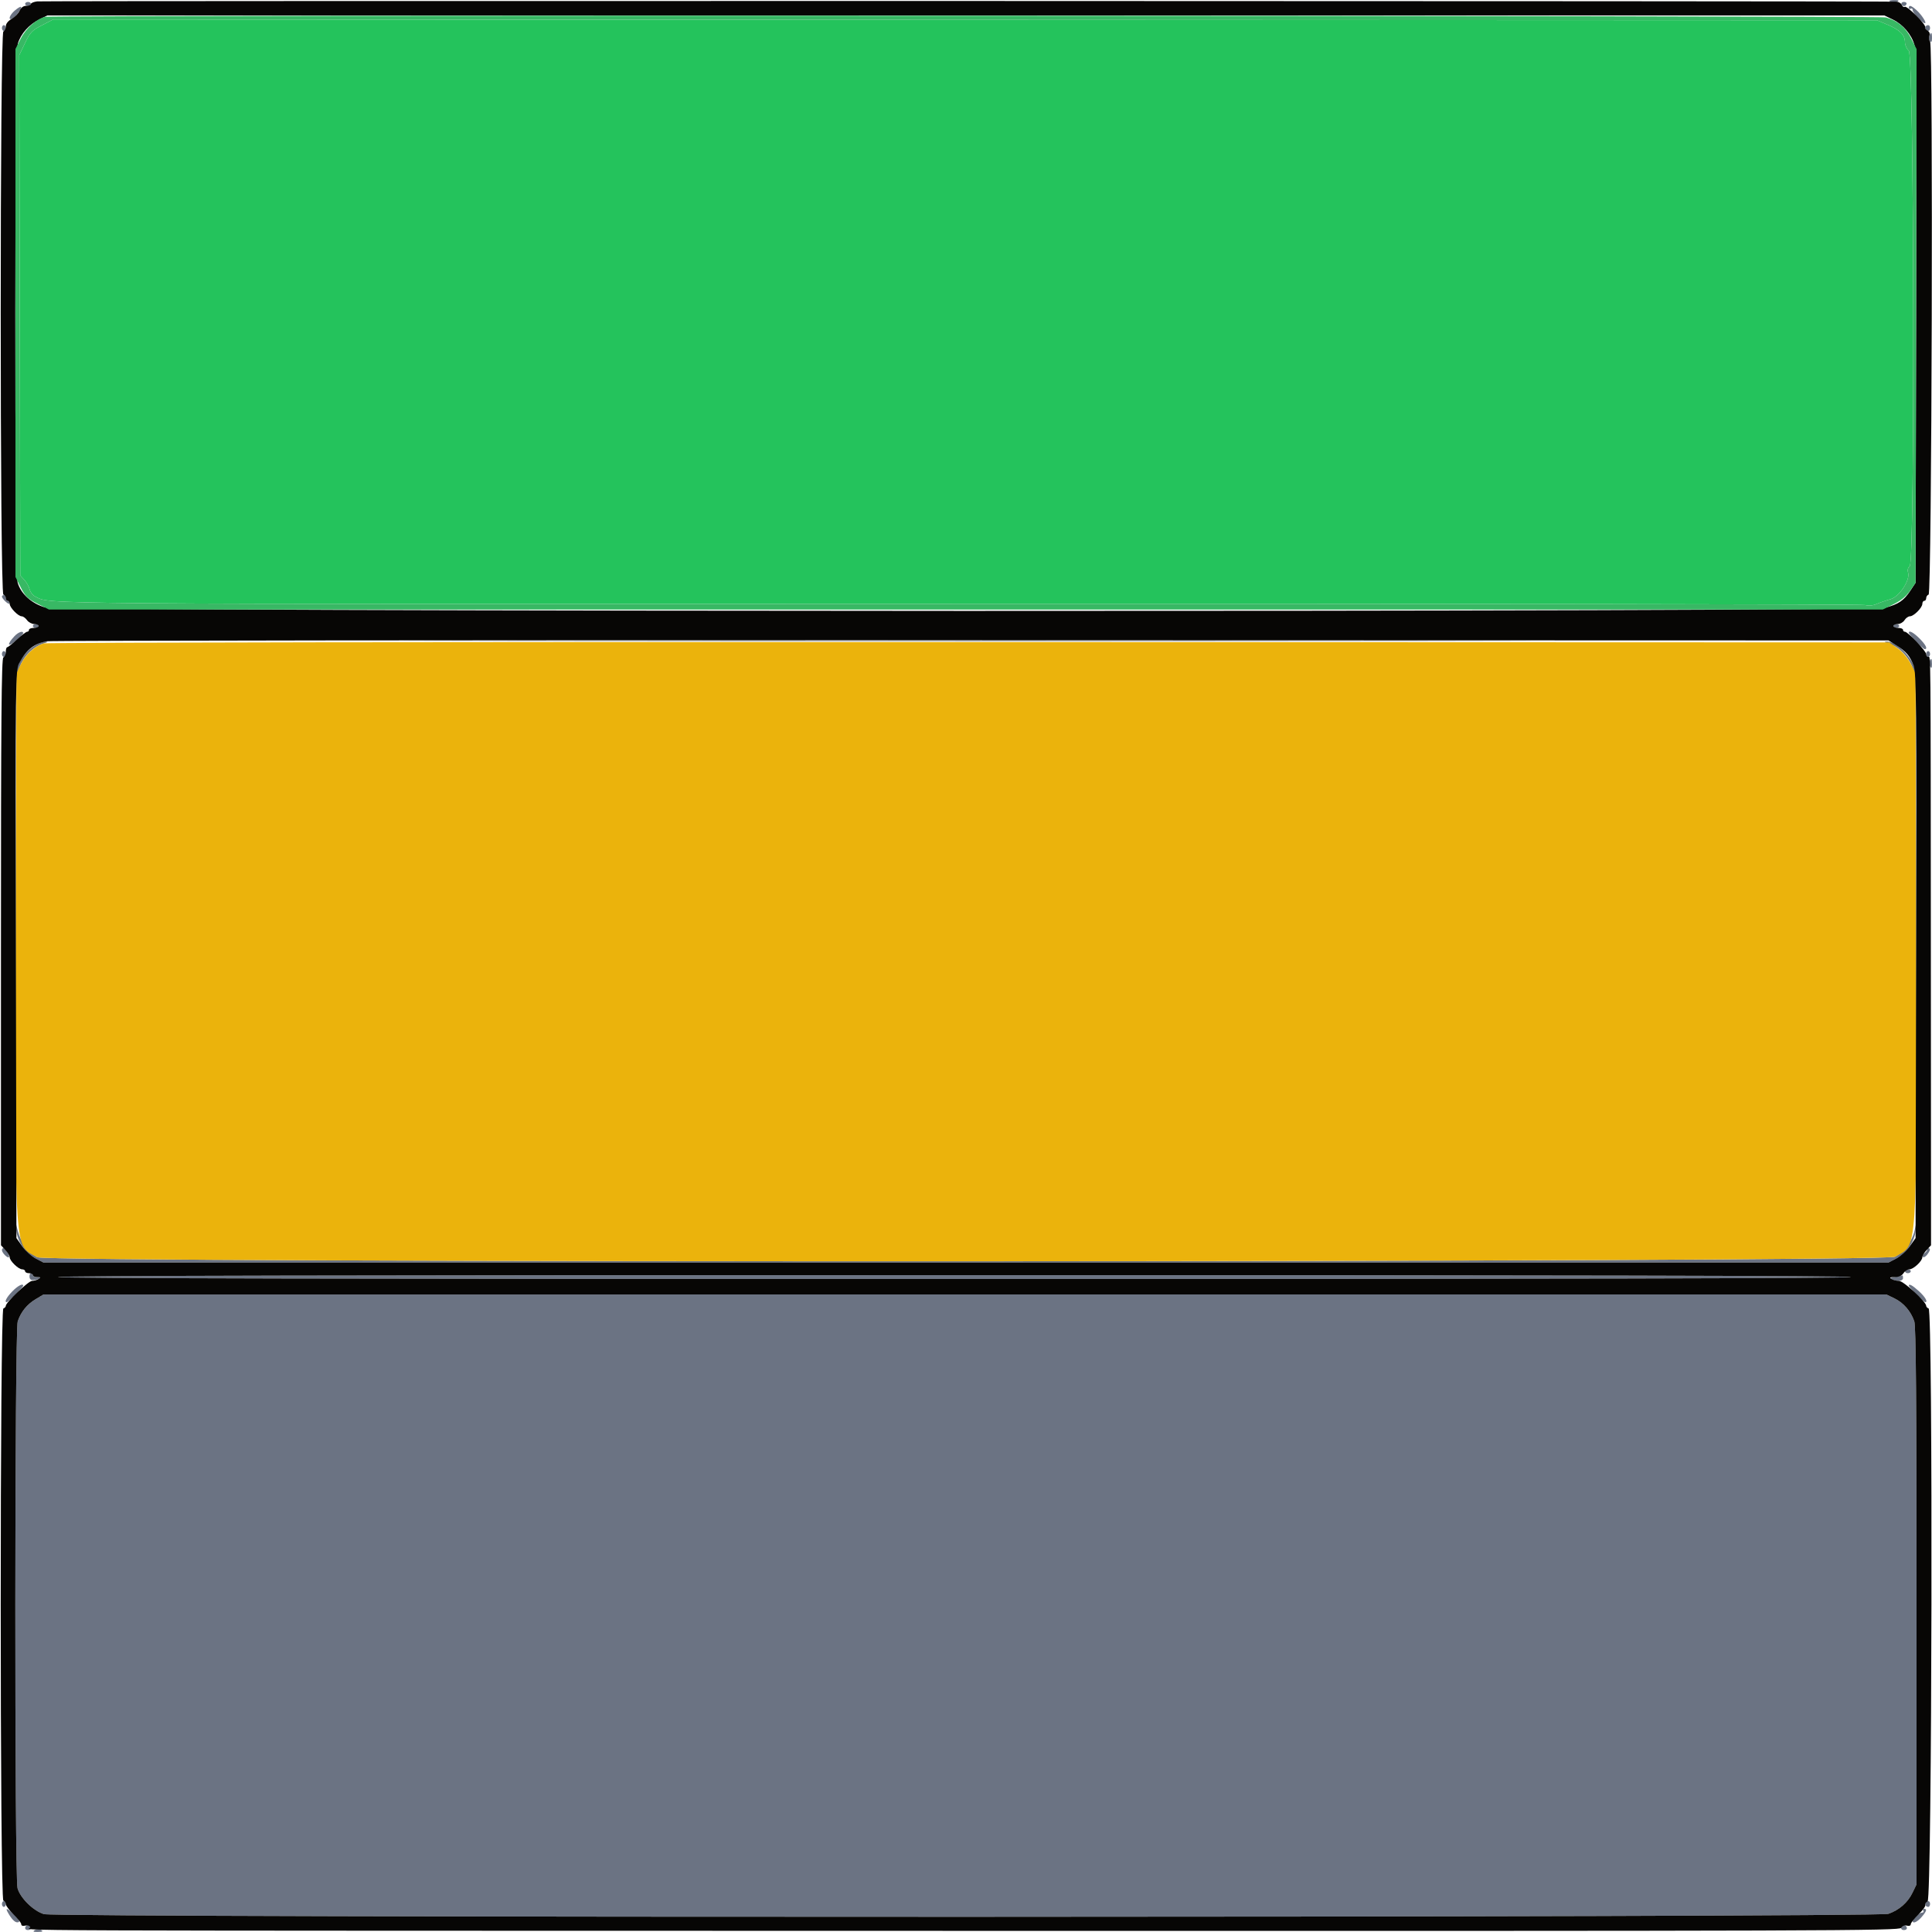
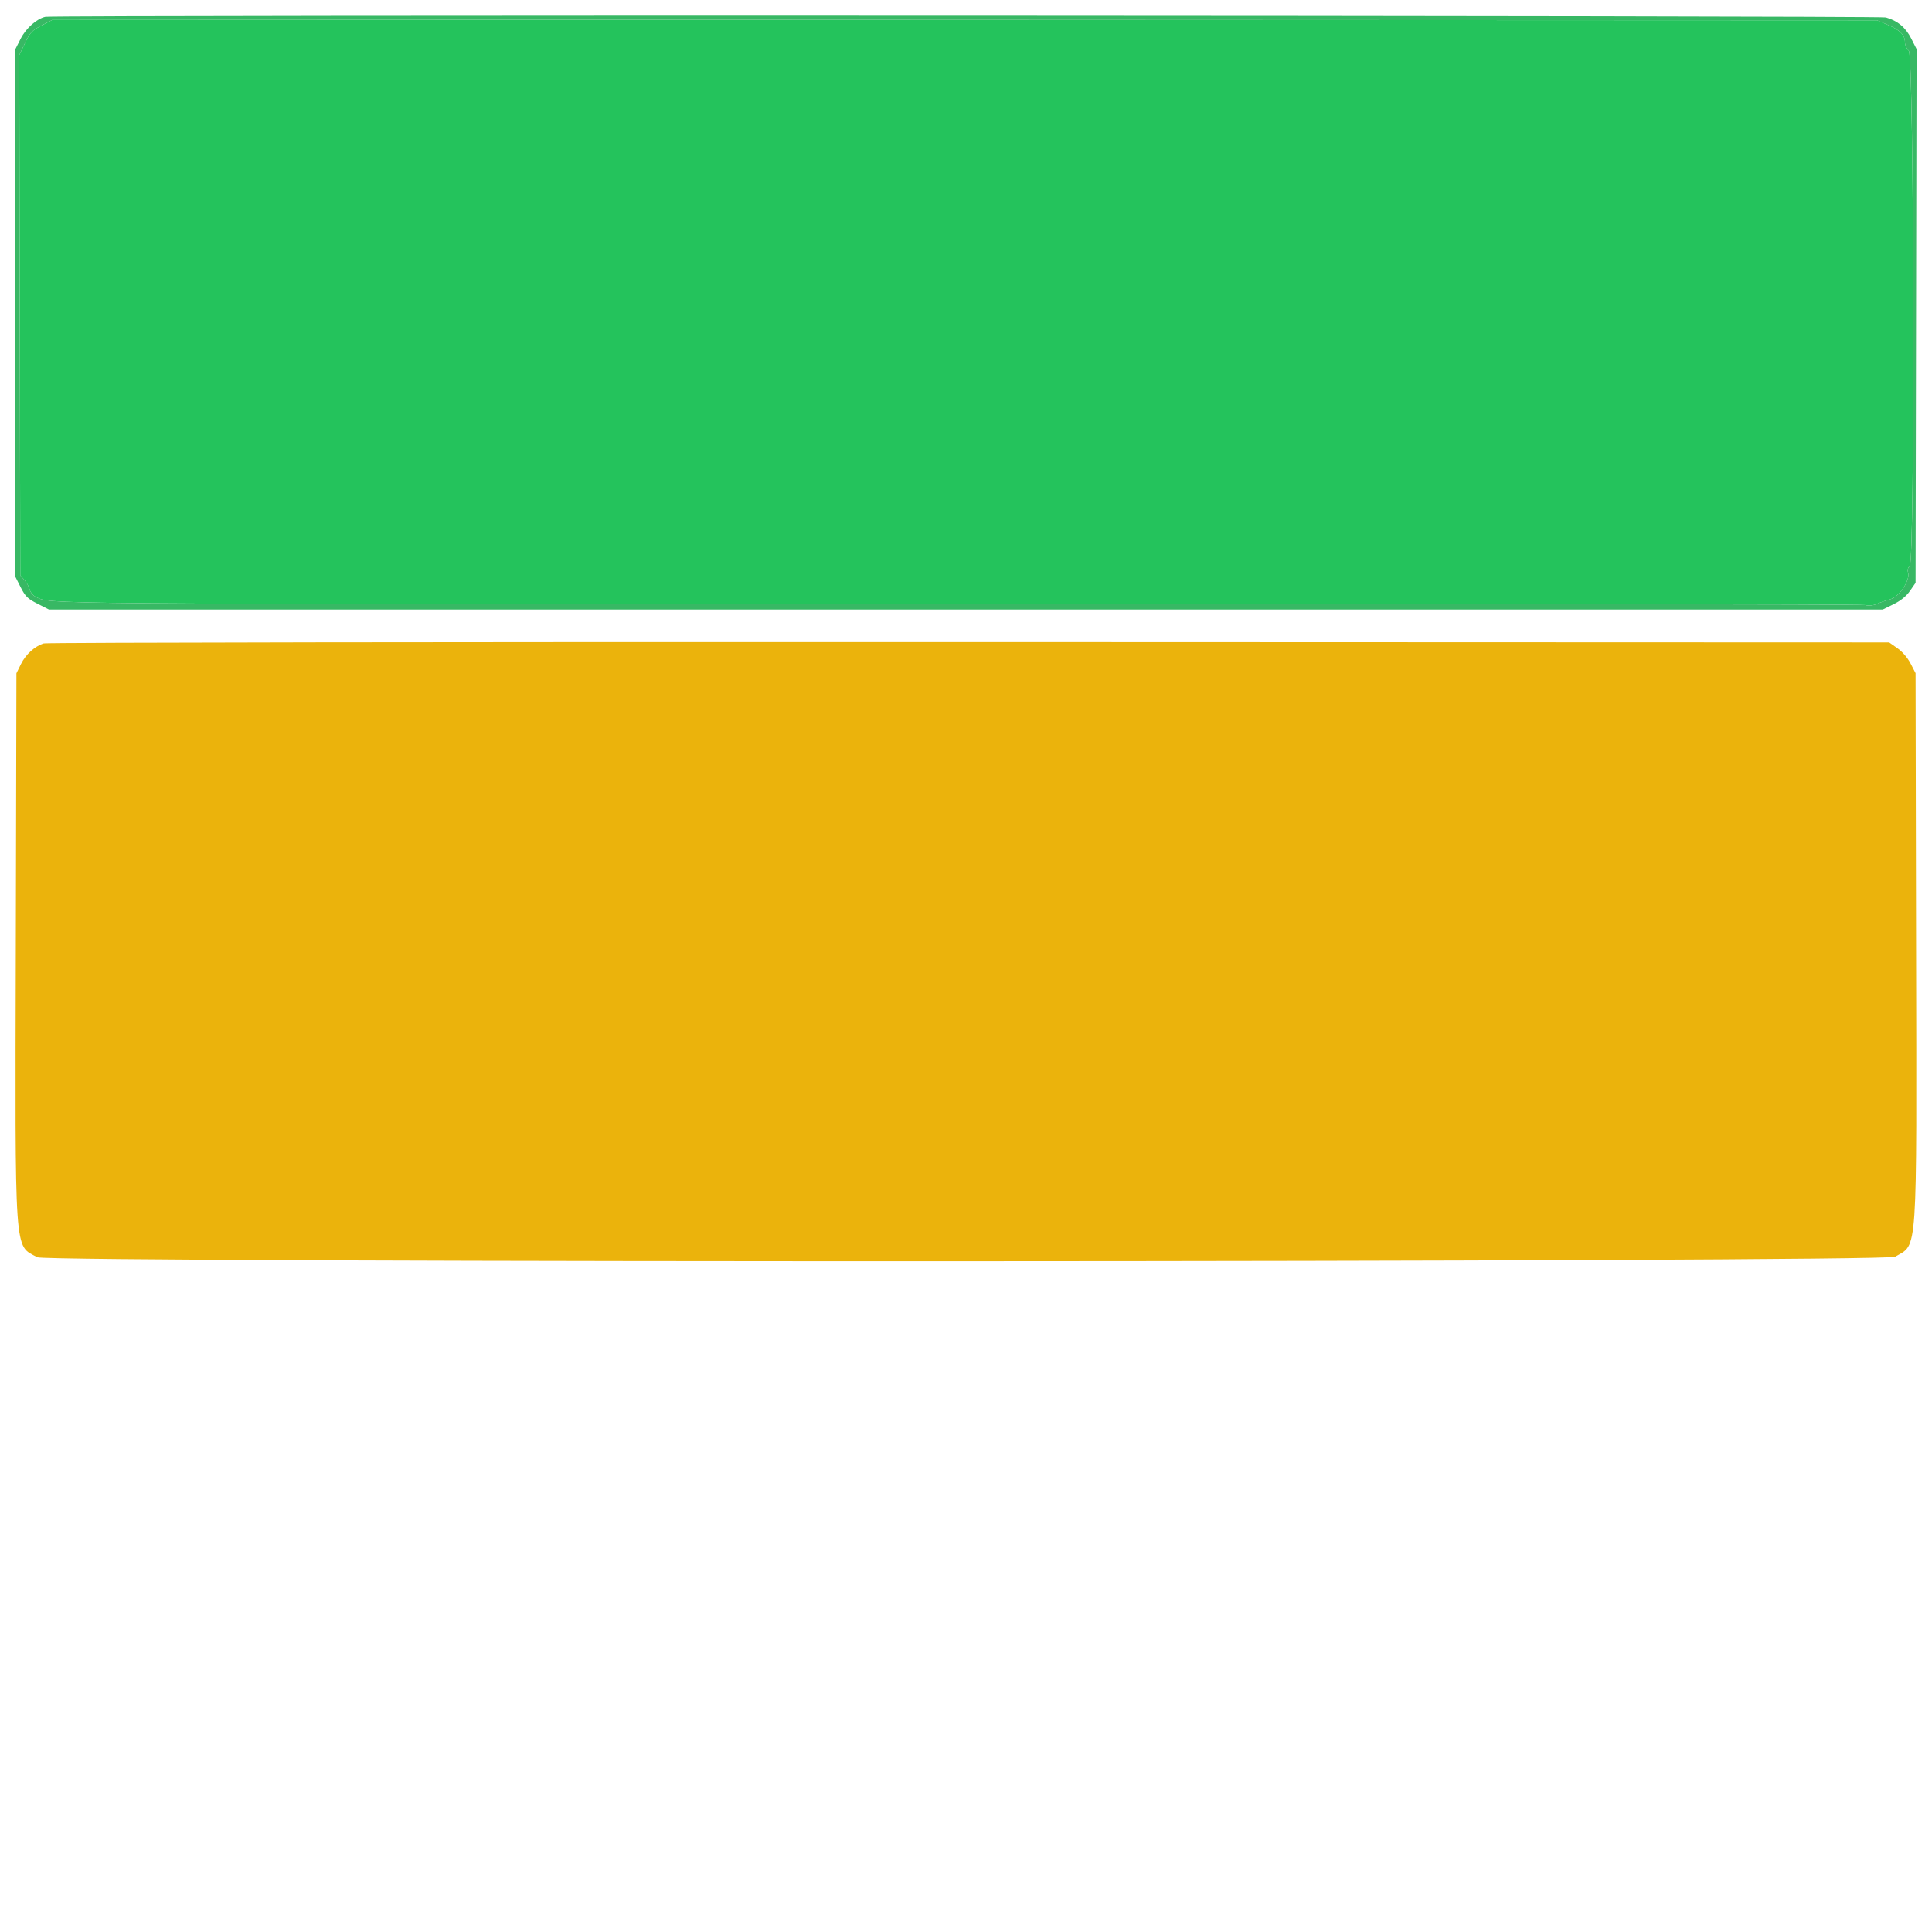
<svg xmlns="http://www.w3.org/2000/svg" id="svg" version="1.1" width="400" height="400" viewBox="0, 0, 400,400">
  <g id="svgg">
    <path id="path0" d="M8.685 5.232 C 6.619 6.299,6.241 6.697,5.177 8.925 L 3.984 11.422 4.092 65.279 L 4.200 119.136 5.048 120.068 C 5.514 120.581,6.004 121.462,6.137 122.027 C 6.270 122.591,6.788 123.255,7.289 123.502 C 10.621 125.143,3.156 125.084,198.800 125.018 C 301.210 124.984,385.523 125.096,386.161 125.268 C 386.906 125.468,387.767 125.386,388.561 125.040 C 389.243 124.743,390.520 124.302,391.400 124.060 C 393.248 123.551,395.532 120.078,395.040 118.525 C 394.880 118.021,395.013 117.522,395.391 117.207 C 396.484 116.301,396.296 11.446,395.200 10.507 C 394.760 10.130,394.400 9.342,394.400 8.755 C 394.400 7.249,393.343 6.181,390.800 5.119 L 388.600 4.200 199.800 4.117 L 11.000 4.035 8.685 5.232 " stroke="none" fill="#24c35c" fill-rule="evenodd" />
-     <path id="path1" d="M391.200 0.157 C 391.200 0.546,392.327 0.692,392.836 0.369 C 393.247 0.109,393.101 0.011,392.300 0.006 C 391.695 0.003,391.200 0.071,391.200 0.157 M5.200 0.800 C 5.200 1.020,5.470 1.200,5.800 1.200 C 6.130 1.200,6.400 1.020,6.400 0.800 C 6.400 0.580,6.130 0.400,5.800 0.400 C 5.470 0.400,5.200 0.580,5.200 0.800 M393.677 0.830 C 393.862 1.386,394.538 1.386,394.723 0.830 C 394.802 0.594,394.567 0.400,394.200 0.400 C 393.833 0.400,393.598 0.594,393.677 0.830 M3.083 2.163 C 1.985 3.106,1.605 4.198,2.476 3.908 C 3.076 3.708,4.612 1.678,4.356 1.423 C 4.251 1.318,3.678 1.651,3.083 2.163 M395.200 1.624 C 395.200 1.857,395.380 1.936,395.600 1.800 C 395.820 1.664,396.000 1.800,396.000 2.102 C 396.000 2.657,398.006 4.800,398.525 4.800 C 398.982 4.800,397.883 3.083,396.800 2.105 C 395.709 1.119,395.200 0.966,395.200 1.624 M0.400 5.800 C 0.400 6.130,0.580 6.400,0.800 6.400 C 1.020 6.400,1.200 6.130,1.200 5.800 C 1.200 5.470,1.020 5.200,0.800 5.200 C 0.580 5.200,0.400 5.470,0.400 5.800 M398.678 5.456 C 398.358 5.775,398.719 6.400,399.224 6.400 C 399.431 6.400,399.600 6.130,399.600 5.800 C 399.600 5.181,399.128 5.005,398.678 5.456 M399.430 7.467 C 399.289 7.834,399.360 8.320,399.587 8.547 C 399.871 8.831,400.000 8.623,400.000 7.880 C 400.000 6.646,399.800 6.501,399.430 7.467 M0.400 123.538 C 0.400 123.724,0.760 124.202,1.200 124.600 C 1.654 125.011,2.000 125.124,2.000 124.862 C 2.000 124.608,1.820 124.400,1.600 124.400 C 1.380 124.400,1.200 124.130,1.200 123.800 C 1.200 123.470,1.020 123.200,0.800 123.200 C 0.580 123.200,0.400 123.352,0.400 123.538 M6.800 129.600 C 6.800 129.820,7.070 130.000,7.400 130.000 C 7.730 130.000,8.000 129.820,8.000 129.600 C 8.000 129.380,7.730 129.200,7.400 129.200 C 7.070 129.200,6.800 129.380,6.800 129.600 M392.000 129.600 C 392.000 129.820,392.270 130.000,392.600 130.000 C 392.930 130.000,393.200 129.820,393.200 129.600 C 393.200 129.380,392.930 129.200,392.600 129.200 C 392.270 129.200,392.000 129.380,392.000 129.600 M2.979 131.730 C 1.389 133.436,1.536 134.098,3.199 132.718 C 4.071 131.993,4.789 131.265,4.793 131.100 C 4.807 130.510,3.785 130.865,2.979 131.730 M395.200 131.005 C 395.200 131.340,398.174 134.399,398.500 134.399 C 399.168 134.401,398.724 133.497,397.413 132.187 C 396.177 130.950,395.200 130.429,395.200 131.005 M105.733 132.700 C 157.836 132.756,242.976 132.756,294.933 132.700 C 346.890 132.644,304.260 132.598,200.200 132.598 C 96.140 132.598,53.630 132.644,105.733 132.700 M7.207 133.652 C 5.014 134.989,3.168 137.889,3.240 139.884 C 3.274 140.833,3.335 140.766,3.647 139.436 C 4.352 136.430,6.495 133.986,9.117 133.195 C 9.936 132.948,10.005 132.861,9.400 132.836 C 8.960 132.818,7.973 133.185,7.207 133.652 M390.883 133.195 C 393.505 133.986,395.648 136.430,396.353 139.436 C 396.616 140.556,396.729 140.716,396.751 140.000 C 396.841 137.131,393.027 132.721,390.553 132.834 C 390.039 132.858,390.145 132.973,390.883 133.195 M0.400 135.400 C 0.400 135.730,0.580 136.000,0.800 136.000 C 1.020 136.000,1.200 135.730,1.200 135.400 C 1.200 135.070,1.020 134.800,0.800 134.800 C 0.580 134.800,0.400 135.070,0.400 135.400 M398.800 135.400 C 398.800 135.730,398.980 136.000,399.200 136.000 C 399.420 136.000,399.600 135.730,399.600 135.400 C 399.600 135.070,399.420 134.800,399.200 134.800 C 398.980 134.800,398.800 135.070,398.800 135.400 M399.480 136.936 C 399.367 137.231,399.435 137.726,399.631 138.036 C 399.891 138.447,399.989 138.301,399.994 137.500 C 400.001 136.306,399.804 136.090,399.480 136.936 M3.376 254.766 C 3.587 257.014,5.284 259.459,7.400 260.564 L 9.000 261.400 200.000 261.400 L 391.000 261.400 392.600 260.564 C 394.722 259.456,396.415 257.013,396.618 254.766 L 396.778 253.000 396.397 254.777 C 395.955 256.834,394.302 259.054,392.358 260.200 C 390.356 261.380,9.871 261.476,7.715 260.298 C 5.895 259.303,4.282 257.135,3.705 254.909 L 3.211 253.000 3.376 254.766 M0.400 258.829 C 0.400 259.380,1.572 260.561,1.847 260.287 C 2.106 260.027,1.120 258.400,0.704 258.400 C 0.537 258.400,0.400 258.593,0.400 258.829 M398.927 258.660 C 399.070 258.804,398.876 259.149,398.494 259.428 C 398.113 259.707,397.938 260.071,398.105 260.238 C 398.272 260.405,398.671 260.195,398.991 259.771 C 399.705 258.828,399.749 258.400,399.133 258.400 C 398.877 258.400,398.784 258.517,398.927 258.660 M394.400 263.200 C 394.400 263.420,394.670 263.600,395.000 263.600 C 395.330 263.600,395.600 263.420,395.600 263.200 C 395.600 262.980,395.330 262.800,395.000 262.800 C 394.670 262.800,394.400 262.980,394.400 263.200 M6.107 264.356 C 6.147 264.897,6.428 265.083,7.095 265.009 C 8.327 264.874,8.772 264.400,7.667 264.400 C 7.190 264.400,6.800 264.220,6.800 264.000 C 6.800 263.780,6.631 263.600,6.425 263.600 C 6.219 263.600,6.075 263.940,6.107 264.356 M12.000 264.400 C 12.000 264.666,74.133 264.800,197.600 264.800 C 321.067 264.800,383.200 264.666,383.200 264.400 C 383.200 264.134,321.067 264.000,197.600 264.000 C 74.133 264.000,12.000 264.134,12.000 264.400 M392.400 264.358 C 391.292 264.558,391.153 264.673,391.733 264.906 C 392.929 265.386,394.000 265.242,394.000 264.600 C 394.000 264.270,393.955 264.024,393.900 264.053 C 393.845 264.082,393.170 264.219,392.400 264.358 M2.500 267.416 C 1.336 268.635,0.850 269.600,1.400 269.600 C 1.661 269.600,4.800 266.461,4.800 266.200 C 4.800 265.609,3.640 266.222,2.500 267.416 M395.200 266.200 C 395.200 266.310,395.920 267.120,396.800 268.000 C 397.680 268.880,398.490 269.600,398.600 269.600 C 399.217 269.600,398.612 268.535,397.322 267.354 C 395.964 266.111,395.200 265.695,395.200 266.200 M7.400 268.968 C 5.586 270.056,4.354 271.573,3.669 273.560 C 3.031 275.408,2.996 388.649,3.632 390.941 C 4.198 392.977,6.933 395.659,9.099 396.300 C 11.711 397.073,388.739 397.018,390.963 396.244 C 393.190 395.469,394.979 393.910,395.955 391.892 L 396.800 390.147 396.800 332.533 C 396.800 289.693,396.680 274.571,396.334 273.560 C 395.617 271.471,394.108 269.724,392.242 268.820 L 390.547 268.000 199.774 268.004 L 9.000 268.008 7.400 268.968 M0.400 394.200 C 0.400 394.530,0.580 394.800,0.800 394.800 C 1.020 394.800,1.200 394.530,1.200 394.200 C 1.200 393.870,1.020 393.600,0.800 393.600 C 0.580 393.600,0.400 393.870,0.400 394.200 M398.678 393.856 C 398.358 394.175,398.719 394.800,399.224 394.800 C 399.431 394.800,399.600 394.530,399.600 394.200 C 399.600 393.581,399.128 393.405,398.678 393.856 M1.697 396.085 C 2.397 397.316,3.067 398.000,3.571 398.000 C 4.319 398.000,4.038 397.366,2.803 396.266 C 1.347 394.968,1.032 394.917,1.697 396.085 M398.200 395.600 C 398.336 395.820,398.194 396.000,397.886 396.000 C 397.327 396.000,396.000 397.219,396.000 397.731 C 396.000 398.358,396.976 397.920,397.853 396.900 C 398.881 395.704,399.037 395.200,398.376 395.200 C 398.143 395.200,398.064 395.380,398.200 395.600 M5.456 398.678 C 5.005 399.128,5.181 399.600,5.800 399.600 C 6.130 399.600,6.400 399.431,6.400 399.224 C 6.400 398.719,5.775 398.358,5.456 398.678 M393.856 398.678 C 393.405 399.128,393.581 399.600,394.200 399.600 C 394.530 399.600,394.800 399.431,394.800 399.224 C 394.800 398.719,394.175 398.358,393.856 398.678 M7.164 399.631 C 6.753 399.891,6.899 399.989,7.700 399.994 C 8.894 400.001,9.110 399.804,8.264 399.480 C 7.969 399.367,7.474 399.435,7.164 399.631 " stroke="none" fill="#6b7383" fill-rule="evenodd" />
    <path id="path2" d="M9.074 133.206 C 7.215 133.765,5.339 135.463,4.341 137.489 L 3.400 139.400 3.274 195.400 C 3.126 261.088,2.890 257.657,7.736 260.308 C 9.872 261.477,390.372 261.370,392.358 260.200 C 397.088 257.413,396.831 261.221,396.707 195.762 L 396.600 139.378 395.578 137.393 C 394.959 136.191,393.881 134.933,392.844 134.204 L 391.131 133.000 200.666 132.934 C 95.909 132.897,9.693 133.020,9.074 133.206 " stroke="none" fill="#ebb30c" fill-rule="evenodd" />
-     <path id="path3" d="M7.700 0.289 C 6.985 0.378,6.400 0.619,6.400 0.825 C 6.400 1.031,5.979 1.200,5.464 1.200 C 4.850 1.200,4.369 1.550,4.064 2.219 C 3.809 2.779,3.061 3.544,2.403 3.919 C 1.653 4.345,1.204 4.924,1.203 5.467 C 1.201 5.943,0.975 6.408,0.700 6.500 C -0.035 6.745,-0.035 122.855,0.700 123.100 C 0.975 123.192,1.200 123.522,1.200 123.833 C 1.200 124.145,1.380 124.400,1.600 124.400 C 1.820 124.400,2.000 124.678,2.000 125.018 C 2.000 125.774,3.763 127.600,4.494 127.600 C 4.785 127.600,5.283 127.960,5.600 128.400 C 5.917 128.840,6.587 129.200,7.088 129.200 C 7.590 129.200,8.000 129.380,8.000 129.600 C 8.000 129.820,7.550 130.000,7.000 130.000 C 6.450 130.000,6.000 130.180,6.000 130.400 C 6.000 130.620,5.828 130.800,5.617 130.800 C 5.407 130.800,4.462 131.518,3.517 132.395 C 2.573 133.272,1.665 133.992,1.500 133.995 C 1.335 133.998,1.200 134.435,1.200 134.967 C 1.200 135.498,0.975 136.008,0.700 136.100 C 0.303 136.232,0.200 148.777,0.200 197.043 L 0.200 257.819 1.100 258.785 C 1.595 259.316,2.000 259.995,2.000 260.294 C 2.000 261.034,3.819 262.800,4.582 262.800 C 4.922 262.800,5.200 262.980,5.200 263.200 C 5.200 263.420,5.560 263.600,6.000 263.600 C 6.440 263.600,6.800 263.780,6.800 264.000 C 6.800 264.220,7.205 264.403,7.700 264.406 C 8.428 264.411,8.485 264.486,8.000 264.800 C 7.670 265.013,7.058 265.191,6.639 265.194 C 5.885 265.200,1.200 269.654,1.200 270.364 C 1.200 270.567,0.975 270.808,0.700 270.900 C -0.035 271.145,-0.035 393.255,0.700 393.500 C 0.975 393.592,1.200 393.922,1.200 394.234 C 1.200 394.546,1.920 395.500,2.800 396.354 C 3.680 397.208,4.400 398.128,4.400 398.400 C 4.400 398.701,4.721 398.809,5.224 398.678 C 5.725 398.547,6.133 398.682,6.264 399.023 C 6.558 399.789,-12.090 399.718,200.728 399.761 C 379.580 399.797,393.283 399.753,393.627 399.137 C 393.858 398.725,394.302 398.554,394.799 398.684 C 395.281 398.810,395.600 398.697,395.600 398.400 C 395.600 398.128,396.327 397.201,397.215 396.339 C 398.103 395.477,398.729 394.609,398.607 394.411 C 398.484 394.212,398.702 393.871,399.092 393.653 C 400.011 393.138,400.218 271.206,399.300 270.900 C 399.025 270.808,398.800 270.567,398.800 270.364 C 398.800 269.512,394.097 265.200,393.161 265.194 C 392.632 265.191,391.930 265.013,391.600 264.800 C 391.145 264.506,391.312 264.411,392.297 264.406 C 393.155 264.402,393.762 264.130,394.093 263.600 C 394.368 263.160,394.917 262.800,395.314 262.800 C 396.159 262.800,398.000 261.082,398.000 260.294 C 398.000 259.995,398.405 259.316,398.900 258.785 L 399.800 257.819 399.763 197.809 C 399.722 132.258,399.756 136.000,399.196 136.000 C 398.978 136.000,398.800 135.748,398.800 135.441 C 398.800 134.799,395.010 130.800,394.402 130.800 C 394.181 130.800,394.000 130.620,394.000 130.400 C 394.000 130.180,393.550 130.000,393.000 130.000 C 392.450 130.000,392.000 129.820,392.000 129.600 C 392.000 129.380,392.407 129.200,392.904 129.200 C 393.401 129.200,394.032 128.840,394.307 128.400 C 394.582 127.960,395.083 127.600,395.422 127.600 C 396.219 127.600,398.000 125.817,398.000 125.018 C 398.000 124.678,398.180 124.400,398.400 124.400 C 398.620 124.400,398.800 124.145,398.800 123.833 C 398.800 123.522,399.025 123.192,399.300 123.100 C 399.960 122.880,400.259 9.395,399.602 8.603 C 399.373 8.327,399.307 7.786,399.455 7.401 C 399.628 6.951,399.484 6.567,399.053 6.326 C 398.685 6.120,398.472 5.807,398.581 5.630 C 398.865 5.172,394.834 1.132,394.376 1.415 C 394.166 1.545,393.888 1.373,393.757 1.033 C 393.627 0.693,393.133 0.385,392.660 0.348 C 390.754 0.197,8.906 0.139,7.700 0.289 M391.874 4.036 C 394.005 5.067,395.774 7.153,396.374 9.343 C 396.706 10.552,396.798 25.811,396.714 65.829 L 396.600 120.659 395.501 122.320 C 394.150 124.361,393.066 125.095,390.325 125.825 C 386.840 126.753,12.472 126.676,9.276 125.747 C 6.536 124.950,4.276 122.884,3.646 120.600 C 2.981 118.189,3.022 11.293,3.689 9.046 C 4.298 6.996,5.991 5.086,8.148 4.019 L 9.800 3.201 199.974 3.200 L 390.147 3.200 391.874 4.036 M392.600 133.589 C 394.604 134.828,395.411 135.772,396.198 137.800 C 396.751 139.225,396.807 145.795,396.710 197.866 L 396.600 256.331 395.400 258.030 C 394.740 258.964,393.480 260.105,392.600 260.564 L 391.000 261.400 200.000 261.400 L 9.000 261.400 7.400 260.564 C 6.520 260.105,5.260 258.964,4.600 258.030 L 3.400 256.331 3.296 197.557 C 3.194 139.573,3.203 138.764,3.987 137.292 C 5.503 134.448,7.083 133.208,9.752 132.769 C 10.658 132.620,96.810 132.521,201.200 132.549 L 391.000 132.600 392.600 133.589 M383.200 264.400 C 383.200 264.666,321.067 264.800,197.600 264.800 C 74.133 264.800,12.000 264.666,12.000 264.400 C 12.000 264.134,74.133 264.000,197.600 264.000 C 321.067 264.000,383.200 264.134,383.200 264.400 M392.242 268.820 C 394.108 269.724,395.617 271.471,396.334 273.560 C 396.680 274.571,396.800 289.693,396.800 332.533 L 396.800 390.147 395.955 391.892 C 394.979 393.910,393.190 395.469,390.963 396.244 C 388.739 397.018,11.711 397.073,9.099 396.300 C 6.933 395.659,4.198 392.977,3.632 390.941 C 2.996 388.649,3.031 275.408,3.669 273.560 C 4.354 271.573,5.586 270.056,7.400 268.968 L 9.000 268.008 199.774 268.004 L 390.547 268.000 392.242 268.820 " stroke="none" fill="#070605" fill-rule="evenodd" />
    <path id="path4" d="M9.400 3.477 C 7.639 3.846,5.387 5.832,4.300 7.975 L 3.200 10.143 3.200 64.800 L 3.200 119.457 4.300 121.628 C 5.243 123.489,5.739 123.972,7.772 125.000 L 10.143 126.200 199.972 126.200 L 389.800 126.200 392.049 125.096 C 393.546 124.360,394.681 123.437,395.449 122.330 L 396.600 120.669 396.705 65.417 L 396.811 10.166 395.705 7.983 C 394.529 5.661,392.869 4.279,390.447 3.606 C 389.047 3.218,11.250 3.089,9.400 3.477 M390.800 5.119 C 393.343 6.181,394.400 7.249,394.400 8.755 C 394.400 9.342,394.760 10.130,395.200 10.507 C 396.296 11.446,396.484 116.301,395.391 117.207 C 395.013 117.522,394.880 118.021,395.040 118.525 C 395.532 120.078,393.248 123.551,391.400 124.060 C 390.520 124.302,389.243 124.743,388.561 125.040 C 387.767 125.386,386.906 125.468,386.161 125.268 C 385.523 125.096,301.210 124.984,198.800 125.018 C 3.156 125.084,10.621 125.143,7.289 123.502 C 6.788 123.255,6.270 122.591,6.137 122.027 C 6.004 121.462,5.514 120.581,5.048 120.068 L 4.200 119.136 4.092 65.279 L 3.984 11.422 5.177 8.925 C 6.241 6.697,6.619 6.299,8.685 5.232 L 11.000 4.035 199.800 4.117 L 388.600 4.200 390.800 5.119 " stroke="none" fill="#38b864" fill-rule="evenodd" />
  </g>
</svg>